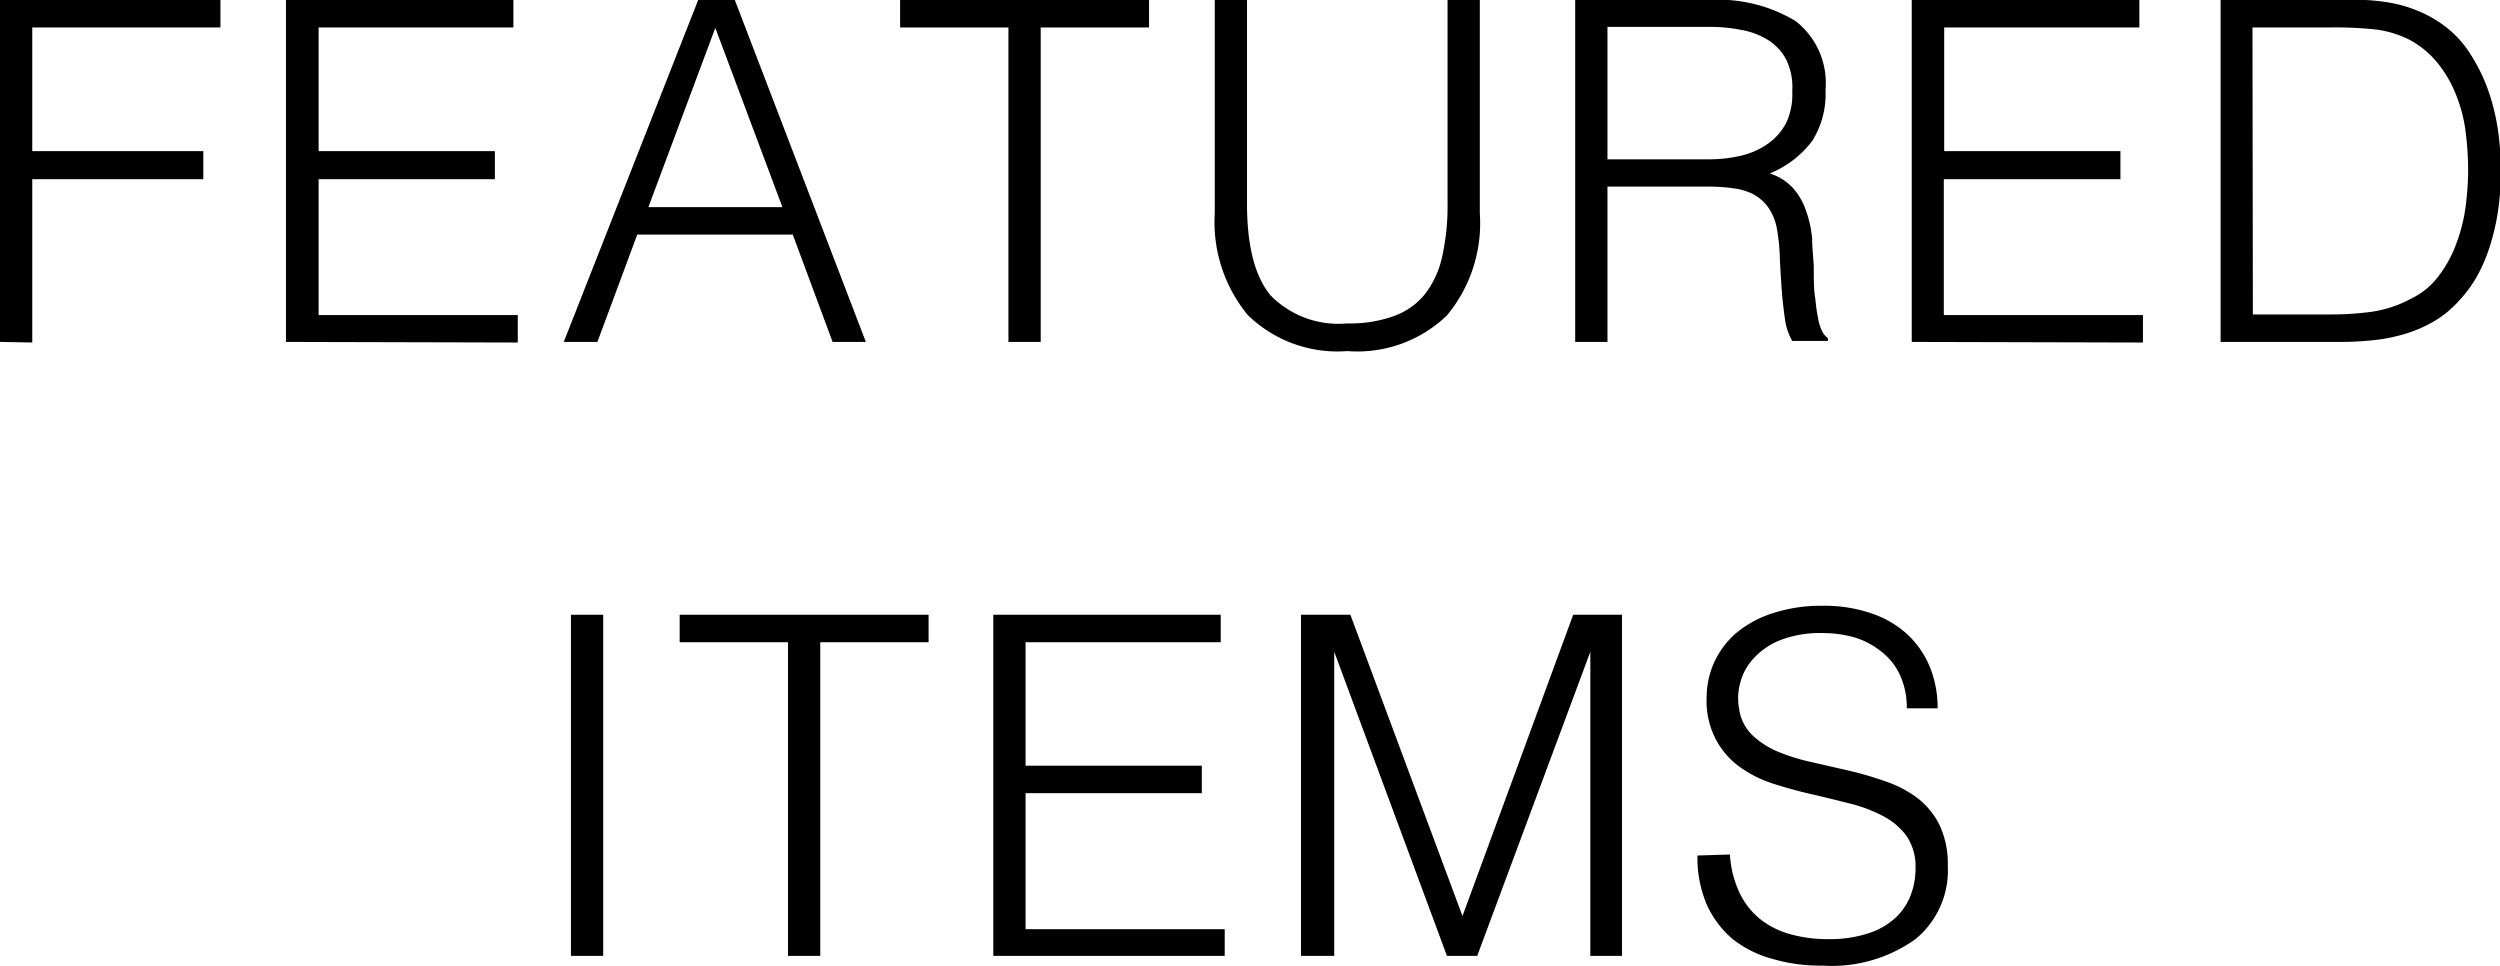
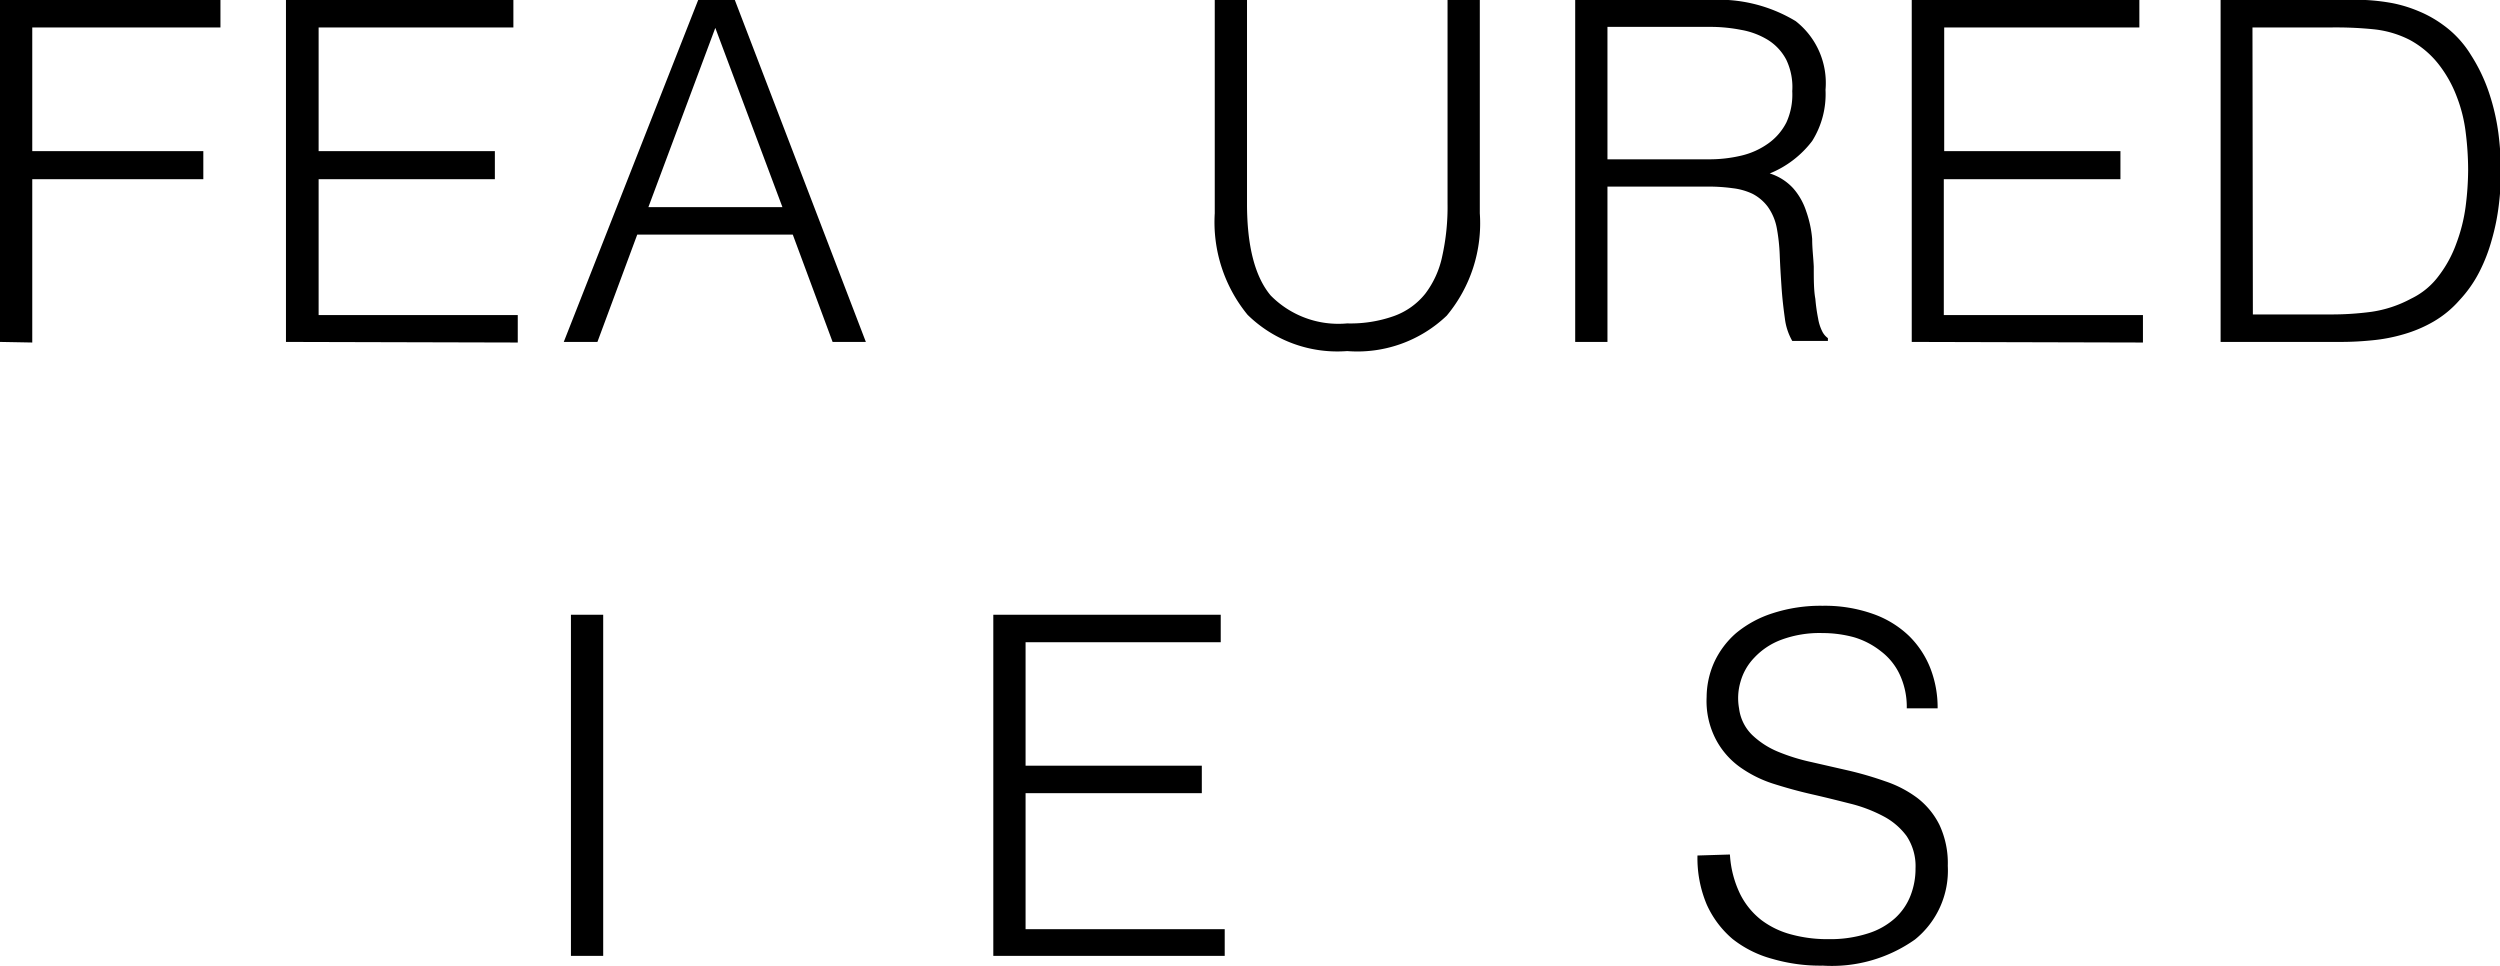
<svg xmlns="http://www.w3.org/2000/svg" viewBox="0 0 125.54 48.49">
  <title>ttl_item</title>
  <g id="レイヤー_2" data-name="レイヤー 2">
    <g id="レイヤー_1-2" data-name="レイヤー 1">
      <path d="M0,17.17V0H11.07V1.38H1.62V7.59h8.59V9H1.62v8.2Z" />
      <path d="M14.36,17.17V0H25.78V1.38H16V7.59h8.85V9H16v6.82H26v1.38Z" />
      <path d="M28.31,17.17,35.06,0H36.9l6.58,17.17H41.81l-2-5.39H32l-2,5.39Zm4.25-6.77h6.73l-3.37-9Z" />
-       <path d="M45.2,0H57.7V1.38H52.26V17.17H50.64V1.38H45.2Z" />
      <path d="M61,0h1.62V10.23c0,2.13.4,3.67,1.19,4.61a4.77,4.77,0,0,0,3.84,1.4A6.51,6.51,0,0,0,70,15.87a3.54,3.54,0,0,0,1.57-1.12,4.68,4.68,0,0,0,.85-1.87,11.44,11.44,0,0,0,.27-2.65V0h1.62V10.71a7.24,7.24,0,0,1-1.66,5.14,6.5,6.5,0,0,1-5,1.78,6.44,6.44,0,0,1-5-1.82A7.34,7.34,0,0,1,61,10.71Z" />
      <path d="M80.72,9.37v7.8l-1.62,0V0h6.72a7.49,7.49,0,0,1,4.35,1.06,3.94,3.94,0,0,1,1.5,3.45A4.43,4.43,0,0,1,91,7.08a5.06,5.06,0,0,1-2.13,1.63,2.66,2.66,0,0,1,1.19.76,3.29,3.29,0,0,1,.64,1.14A5.57,5.57,0,0,1,91,12c0,.48.06.94.08,1.39,0,.65,0,1.19.08,1.62A8.74,8.74,0,0,0,91.3,16a2.22,2.22,0,0,0,.2.63.92.92,0,0,0,.29.35v.14l-1.79,0A3,3,0,0,1,89.63,16c-.07-.51-.13-1-.17-1.6s-.07-1.09-.09-1.62a9.4,9.4,0,0,0-.14-1.29,2.7,2.7,0,0,0-.46-1.11A2.26,2.26,0,0,0,88,9.73a3.2,3.2,0,0,0-1-.28,8.68,8.68,0,0,0-1.16-.08ZM85.78,8a6.92,6.92,0,0,0,1.68-.19,3.83,3.83,0,0,0,1.34-.61,2.91,2.91,0,0,0,.91-1.06A3.38,3.38,0,0,0,90,4.58,3.18,3.18,0,0,0,89.7,3a2.58,2.58,0,0,0-.93-1,3.84,3.84,0,0,0-1.34-.5,7.94,7.94,0,0,0-1.56-.15H80.72V8Z" />
      <path d="M96,17.17V0h11.43V1.38h-9.8V7.59h8.85V9H97.61v6.82h10v1.38Z" />
      <path d="M111.51,17.17V0h5.87c.48,0,1,0,1.41,0a10.3,10.3,0,0,1,1.36.16,6.73,6.73,0,0,1,1.3.4,5.81,5.81,0,0,1,1.23.69,5.17,5.17,0,0,1,1.4,1.51A8.5,8.5,0,0,1,125,4.69a10.91,10.91,0,0,1,.46,2,16.21,16.21,0,0,1,.13,1.87,14.52,14.52,0,0,1-.11,1.74,11,11,0,0,1-.35,1.73,8.46,8.46,0,0,1-.63,1.63,6.25,6.25,0,0,1-1,1.42,5.22,5.22,0,0,1-1.3,1.07,6.66,6.66,0,0,1-1.48.63,8.34,8.34,0,0,1-1.61.31,15.68,15.68,0,0,1-1.69.08Zm1.62-1.38H117a15.13,15.13,0,0,0,2.07-.13,6,6,0,0,0,2-.66,3.74,3.74,0,0,0,1.41-1.17,6,6,0,0,0,.87-1.61,8.37,8.37,0,0,0,.46-1.82,14.88,14.88,0,0,0,.13-1.84,15.23,15.23,0,0,0-.12-1.89,7.41,7.41,0,0,0-.46-1.84,6.15,6.15,0,0,0-.9-1.6A4.65,4.65,0,0,0,121,2a5.12,5.12,0,0,0-1.81-.53A18.74,18.74,0,0,0,117,1.38h-3.89Z" />
      <path d="M28.67,48V30.87h1.62V48Z" />
-       <path d="M34.13,30.87h12.5v1.38H41.19V48H39.57V32.25H34.13Z" />
      <path d="M49.88,48V30.87H61.3v1.38H51.5v6.2h8.85v1.38H51.5v6.83h10V48Z" />
-       <path d="M65.33,48V30.87h2.48L73.44,46h0L79,30.87h2.45V48H79.86V32.73h0L74.18,48H72.66L67,32.73h0V48Z" />
      <path d="M86.87,42.91a5.21,5.21,0,0,0,.52,2,3.8,3.8,0,0,0,1.07,1.3,4.31,4.31,0,0,0,1.51.72,6.87,6.87,0,0,0,1.84.23,6.17,6.17,0,0,0,2-.29,3.65,3.65,0,0,0,1.36-.77,3,3,0,0,0,.77-1.13,3.69,3.69,0,0,0,.25-1.36,2.73,2.73,0,0,0-.45-1.63,3.43,3.43,0,0,0-1.18-1,7.26,7.26,0,0,0-1.67-.63c-.63-.16-1.27-.32-1.93-.47s-1.3-.33-1.93-.53a6.08,6.08,0,0,1-1.67-.84,4,4,0,0,1-1.18-1.35A4.16,4.16,0,0,1,85.7,35a4.33,4.33,0,0,1,.37-1.72,4.37,4.37,0,0,1,1.1-1.48,5.47,5.47,0,0,1,1.83-1,7.76,7.76,0,0,1,2.52-.38,7.23,7.23,0,0,1,2.54.41,5,5,0,0,1,1.81,1.11,4.67,4.67,0,0,1,1.07,1.63,5.44,5.44,0,0,1,.36,2H95.75a3.83,3.83,0,0,0-.35-1.69,3.11,3.11,0,0,0-.94-1.17A4,4,0,0,0,93.1,32a6,6,0,0,0-1.58-.21,5.52,5.52,0,0,0-2.08.34,3.55,3.55,0,0,0-1.35.9,2.84,2.84,0,0,0-.69,1.21,2.9,2.9,0,0,0-.07,1.34A2.25,2.25,0,0,0,88,36.92a4.21,4.21,0,0,0,1.29.83,9.74,9.74,0,0,0,1.68.52l1.88.43a17.82,17.82,0,0,1,1.84.54,5.71,5.71,0,0,1,1.59.83,3.88,3.88,0,0,1,1.11,1.35,4.53,4.53,0,0,1,.42,2.06,4.45,4.45,0,0,1-1.65,3.7,7.23,7.23,0,0,1-4.63,1.31A8.59,8.59,0,0,1,89,48.15a5.53,5.53,0,0,1-2-1,4.91,4.91,0,0,1-1.3-1.74,6,6,0,0,1-.46-2.45Z" />
    </g>
  </g>
</svg>